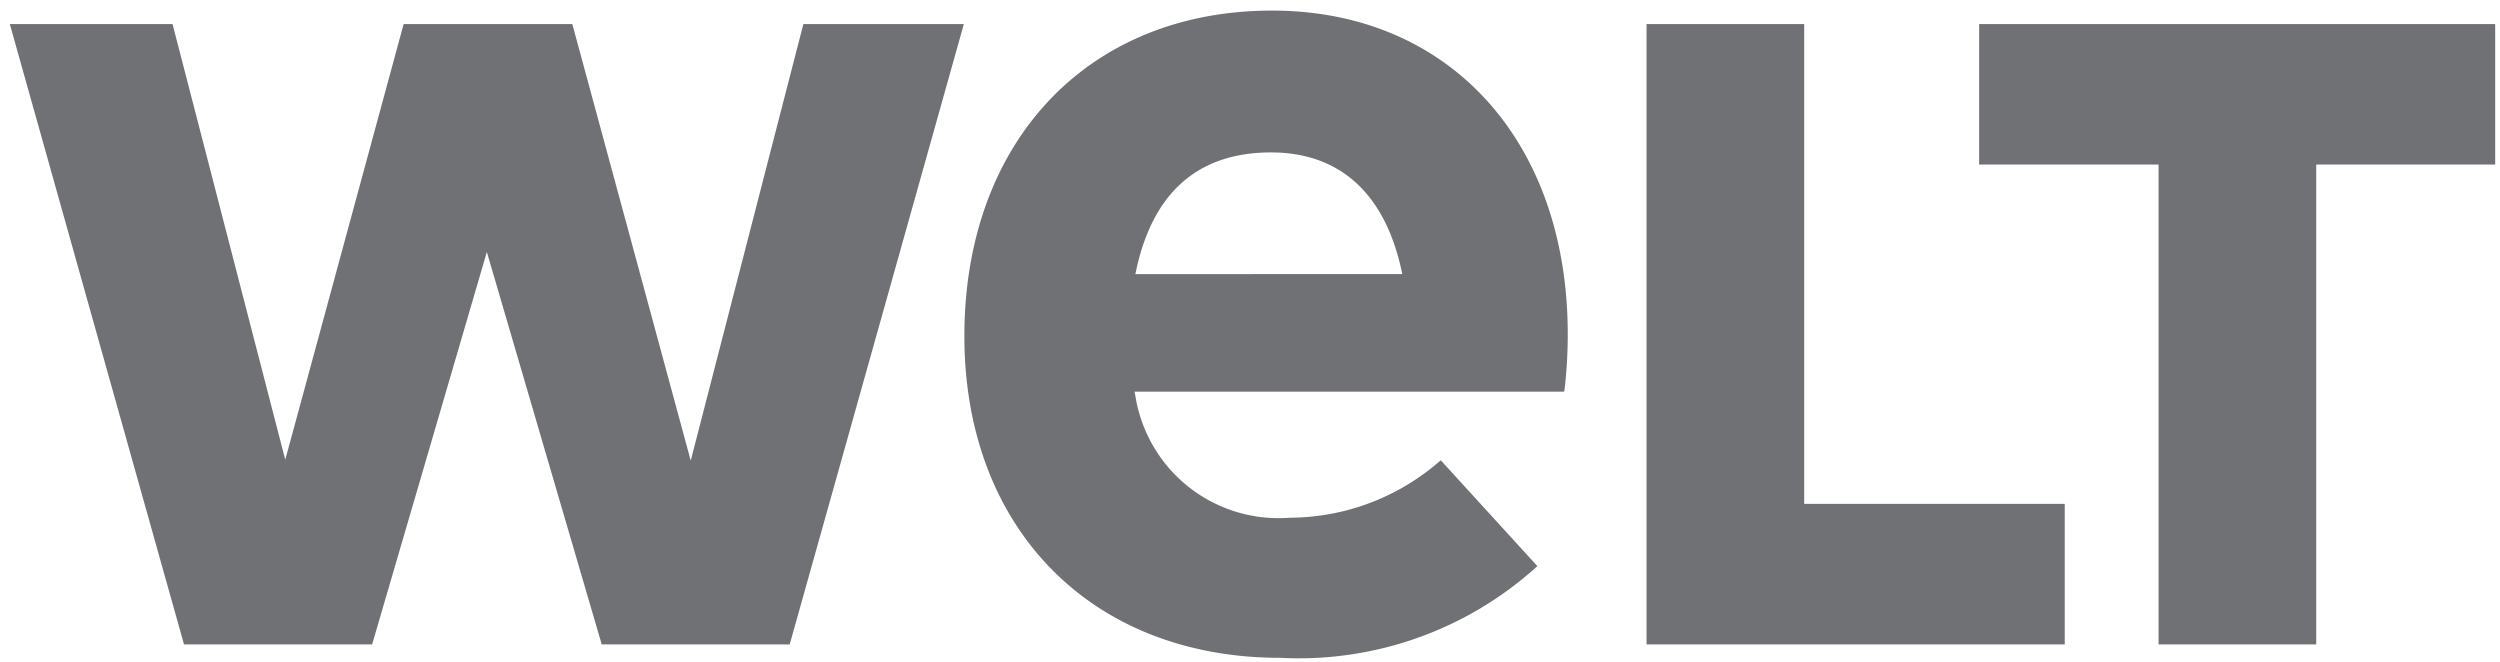
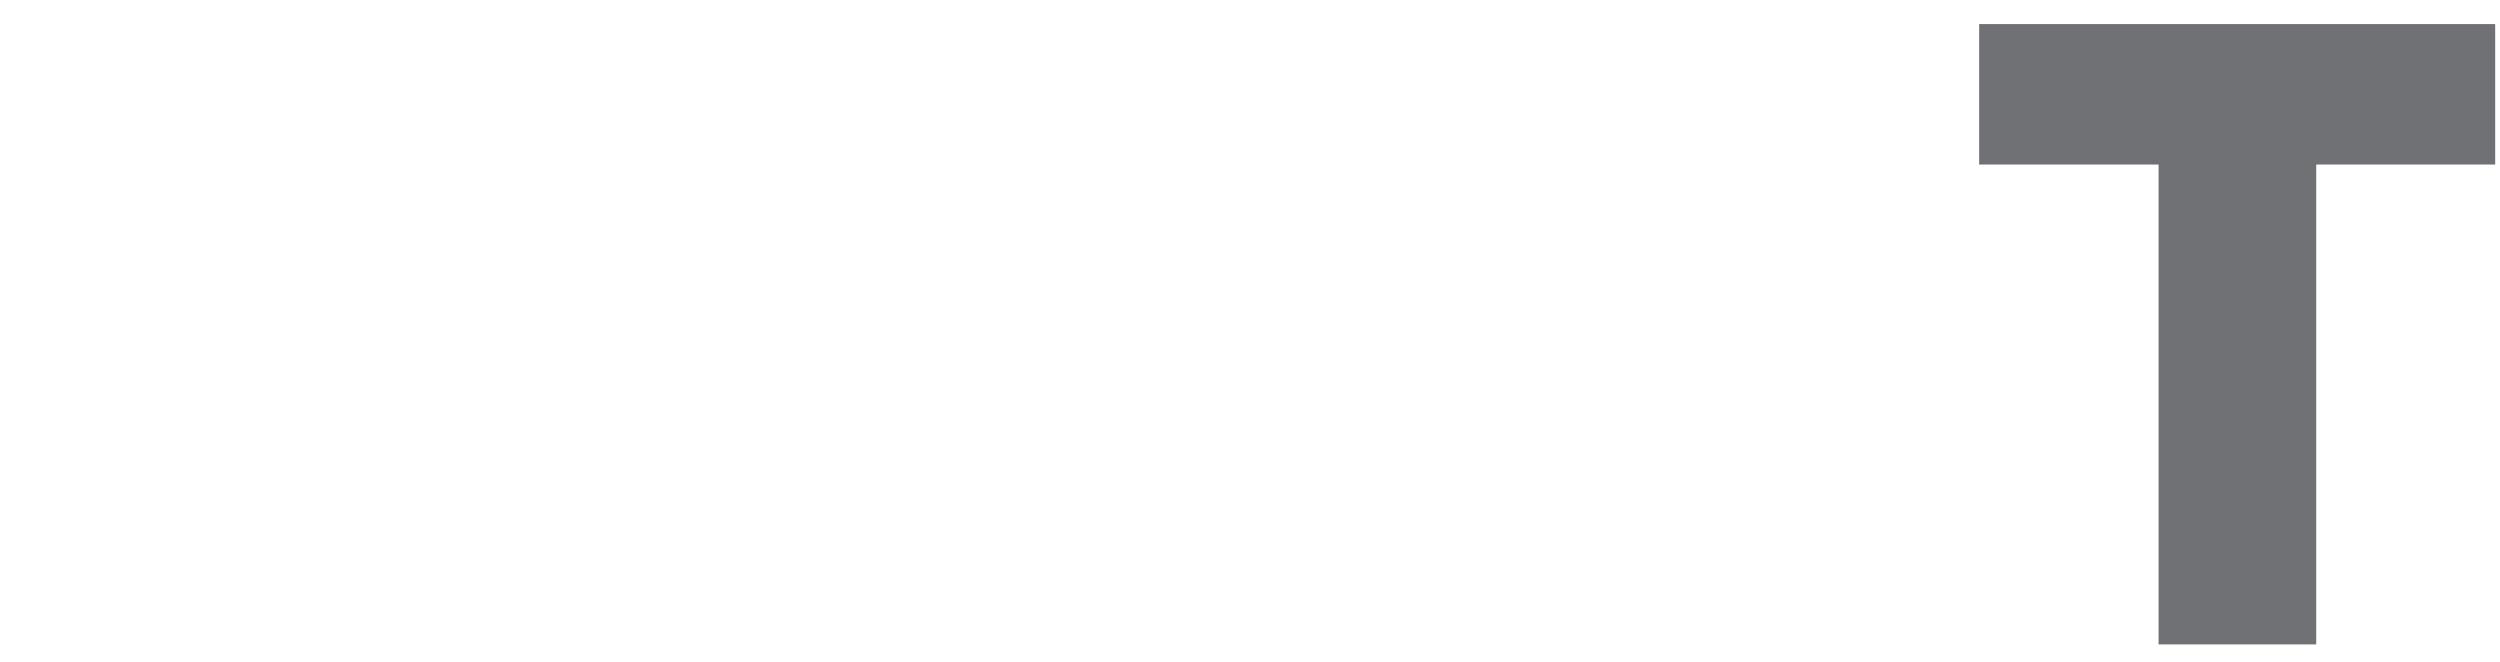
<svg xmlns="http://www.w3.org/2000/svg" width="68" height="18" viewBox="0 0 68 18">
  <defs>
    <style>.a{fill:none;}.b{fill:#707174;}</style>
  </defs>
  <g transform="translate(0.267 0.288)">
    <g transform="translate(0.051 0.033)">
-       <rect class="a" width="68" height="18" transform="translate(-0.318 -0.321)" />
-     </g>
+       </g>
    <g transform="translate(0 0)">
      <path class="b" d="M797.256,22.867V9.815h-4.88V5.994h14.036V9.815h-4.868V22.867Z" transform="translate(-738.81 -5.628)" />
-       <path class="b" d="M658.5,22.867V5.994h4.288V19.046h7.087v3.822Z" transform="translate(-613.981 -5.628)" />
-       <path class="b" d="M392.5.585c-5.007,0-8.371,3.558-8.371,8.854,0,5.234,3.453,8.751,8.593,8.751a9.649,9.649,0,0,0,6.939-2.446l.053-.049-2.627-2.878-.054.045a6.237,6.237,0,0,1-4.055,1.517,3.942,3.942,0,0,1-4.2-3.328l-.02-.1h11.686c0-.022.007-.038.011-.067a12.986,12.986,0,0,0,.086-1.517C400.532,4.115,397.3.585,392.5.585ZM388.78,7.753l.021-.1c.458-2.13,1.692-3.21,3.669-3.21,1.865,0,3.092,1.11,3.549,3.209l.021.1Z" transform="translate(-358.165 -0.585)" />
-       <path class="b" d="M16.1,22.867,12.975,12.194,9.855,22.867H4.738L0,5.994H4.426L7.492,17.845l3.22-11.851H15.3l3.221,11.875L21.585,5.994H25.95L21.213,22.867Z" transform="translate(0 -5.628)" />
    </g>
  </g>
</svg>